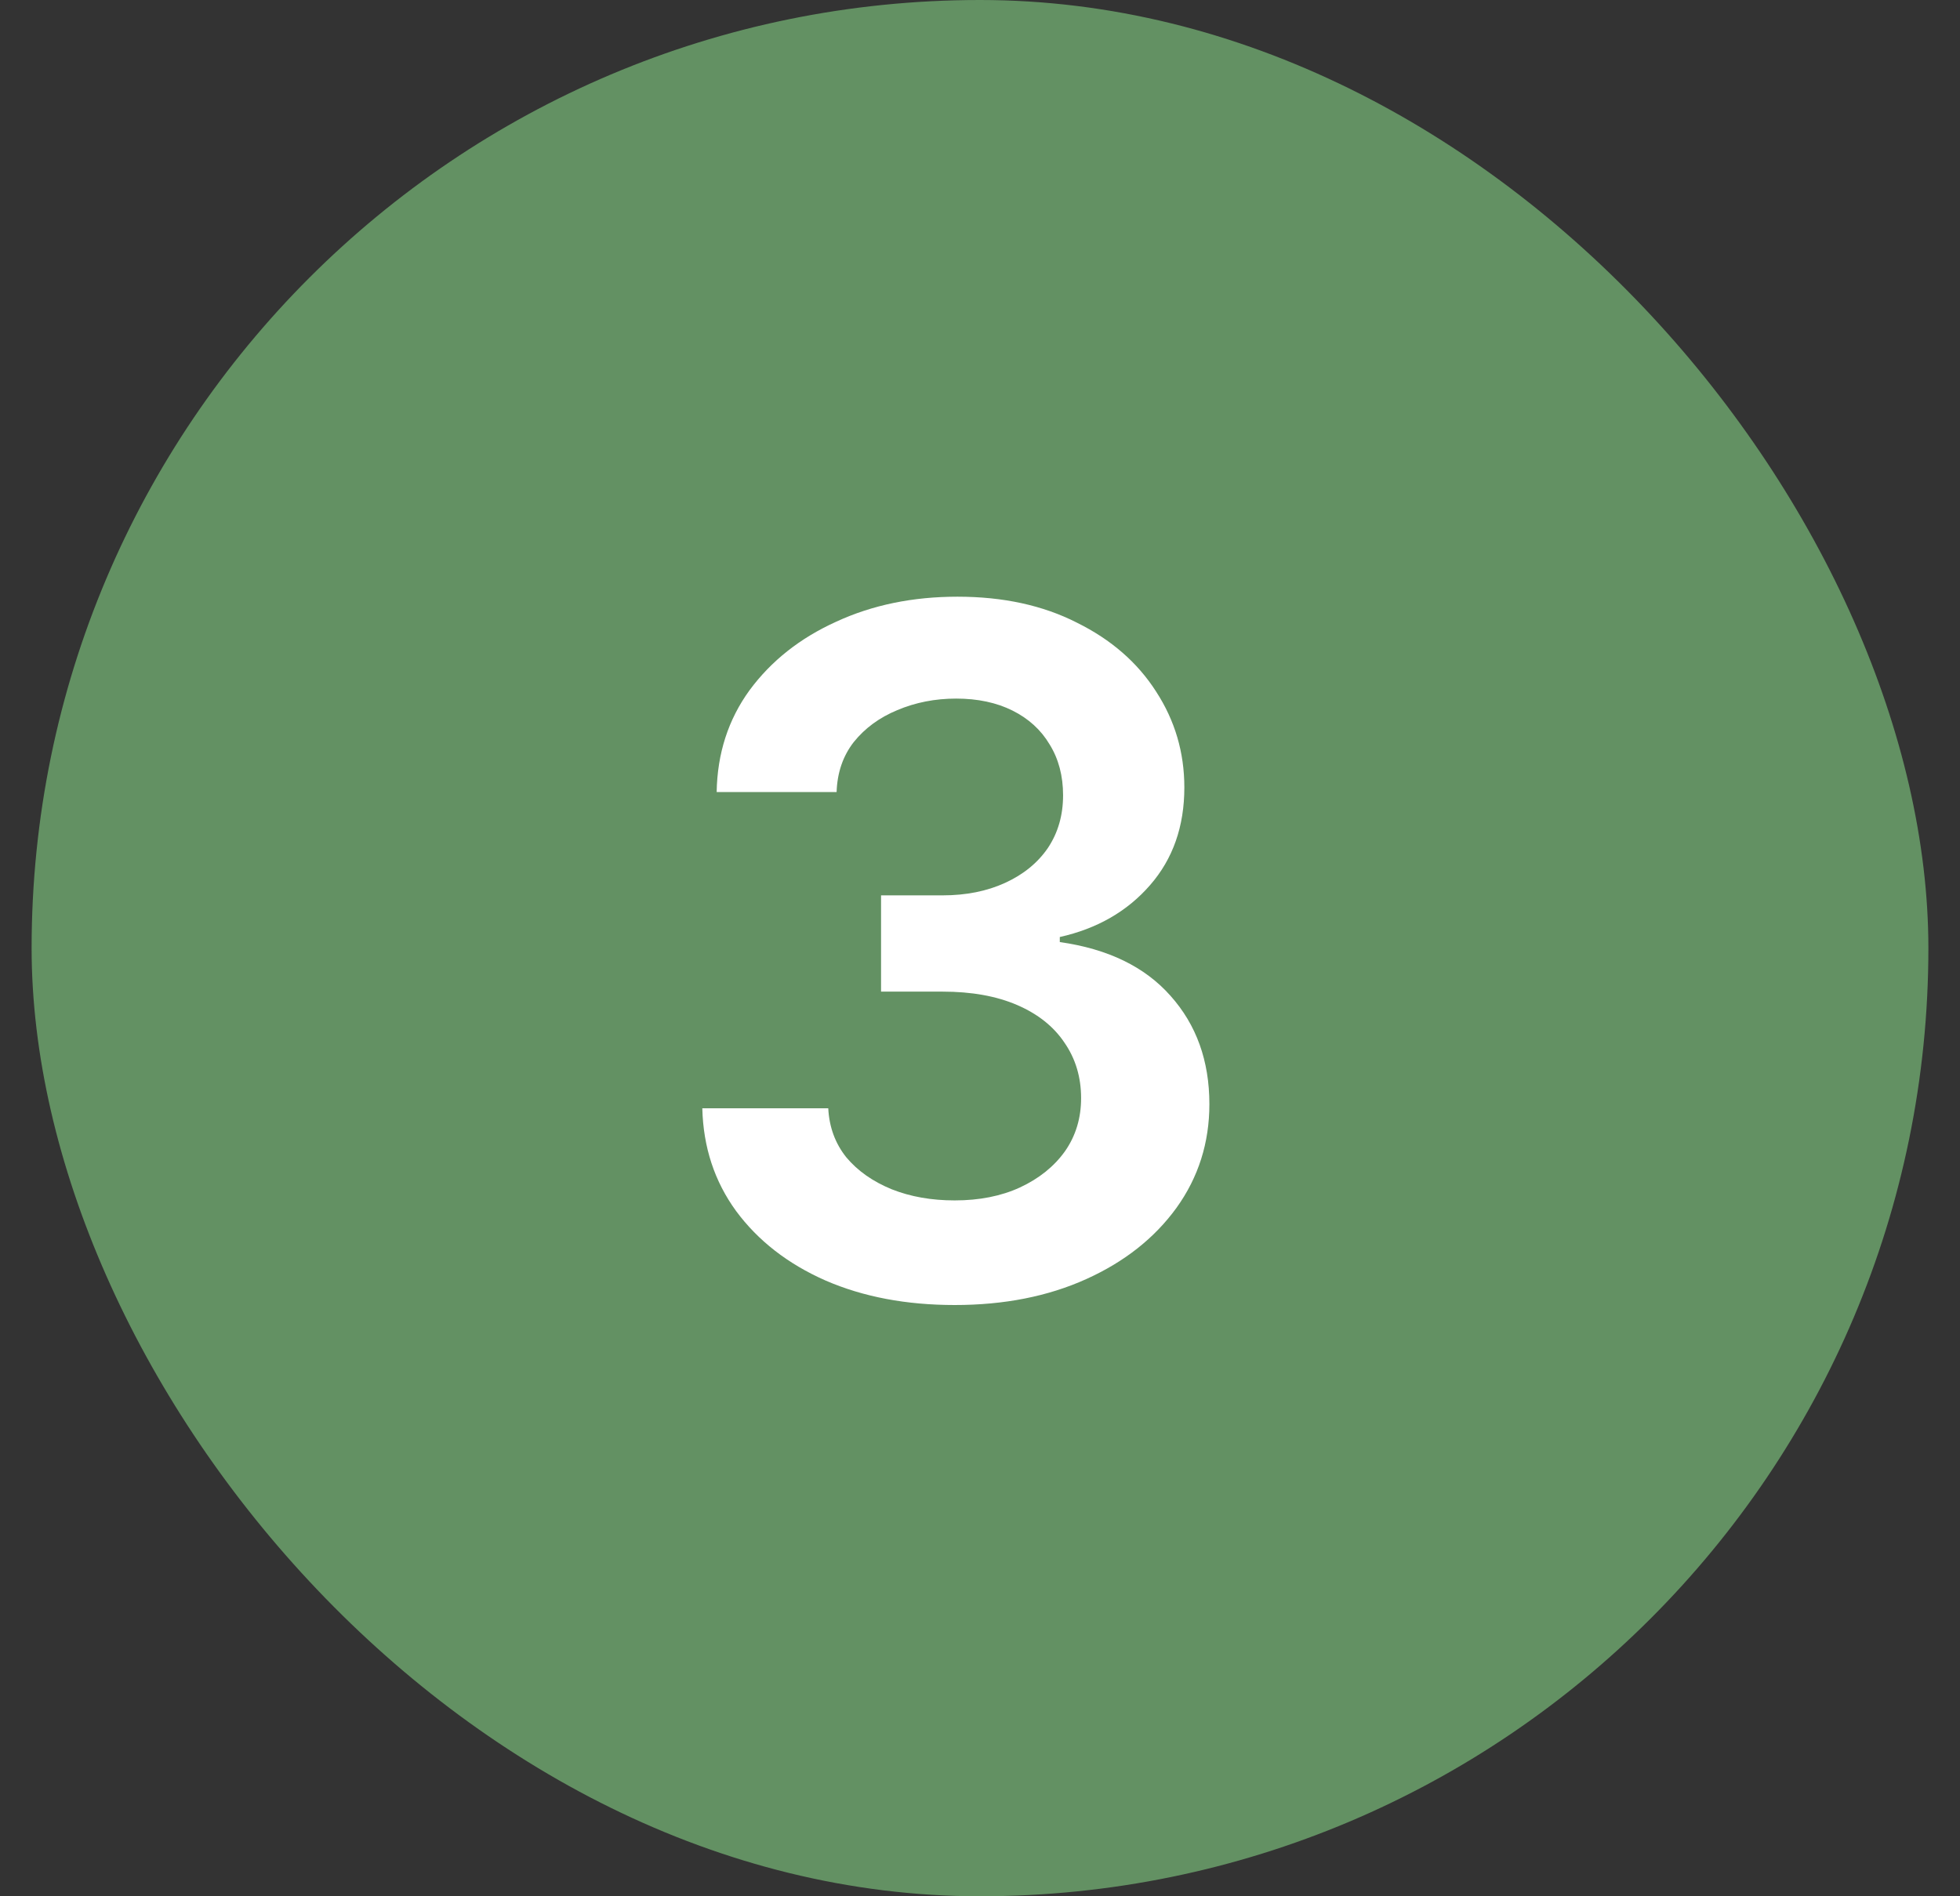
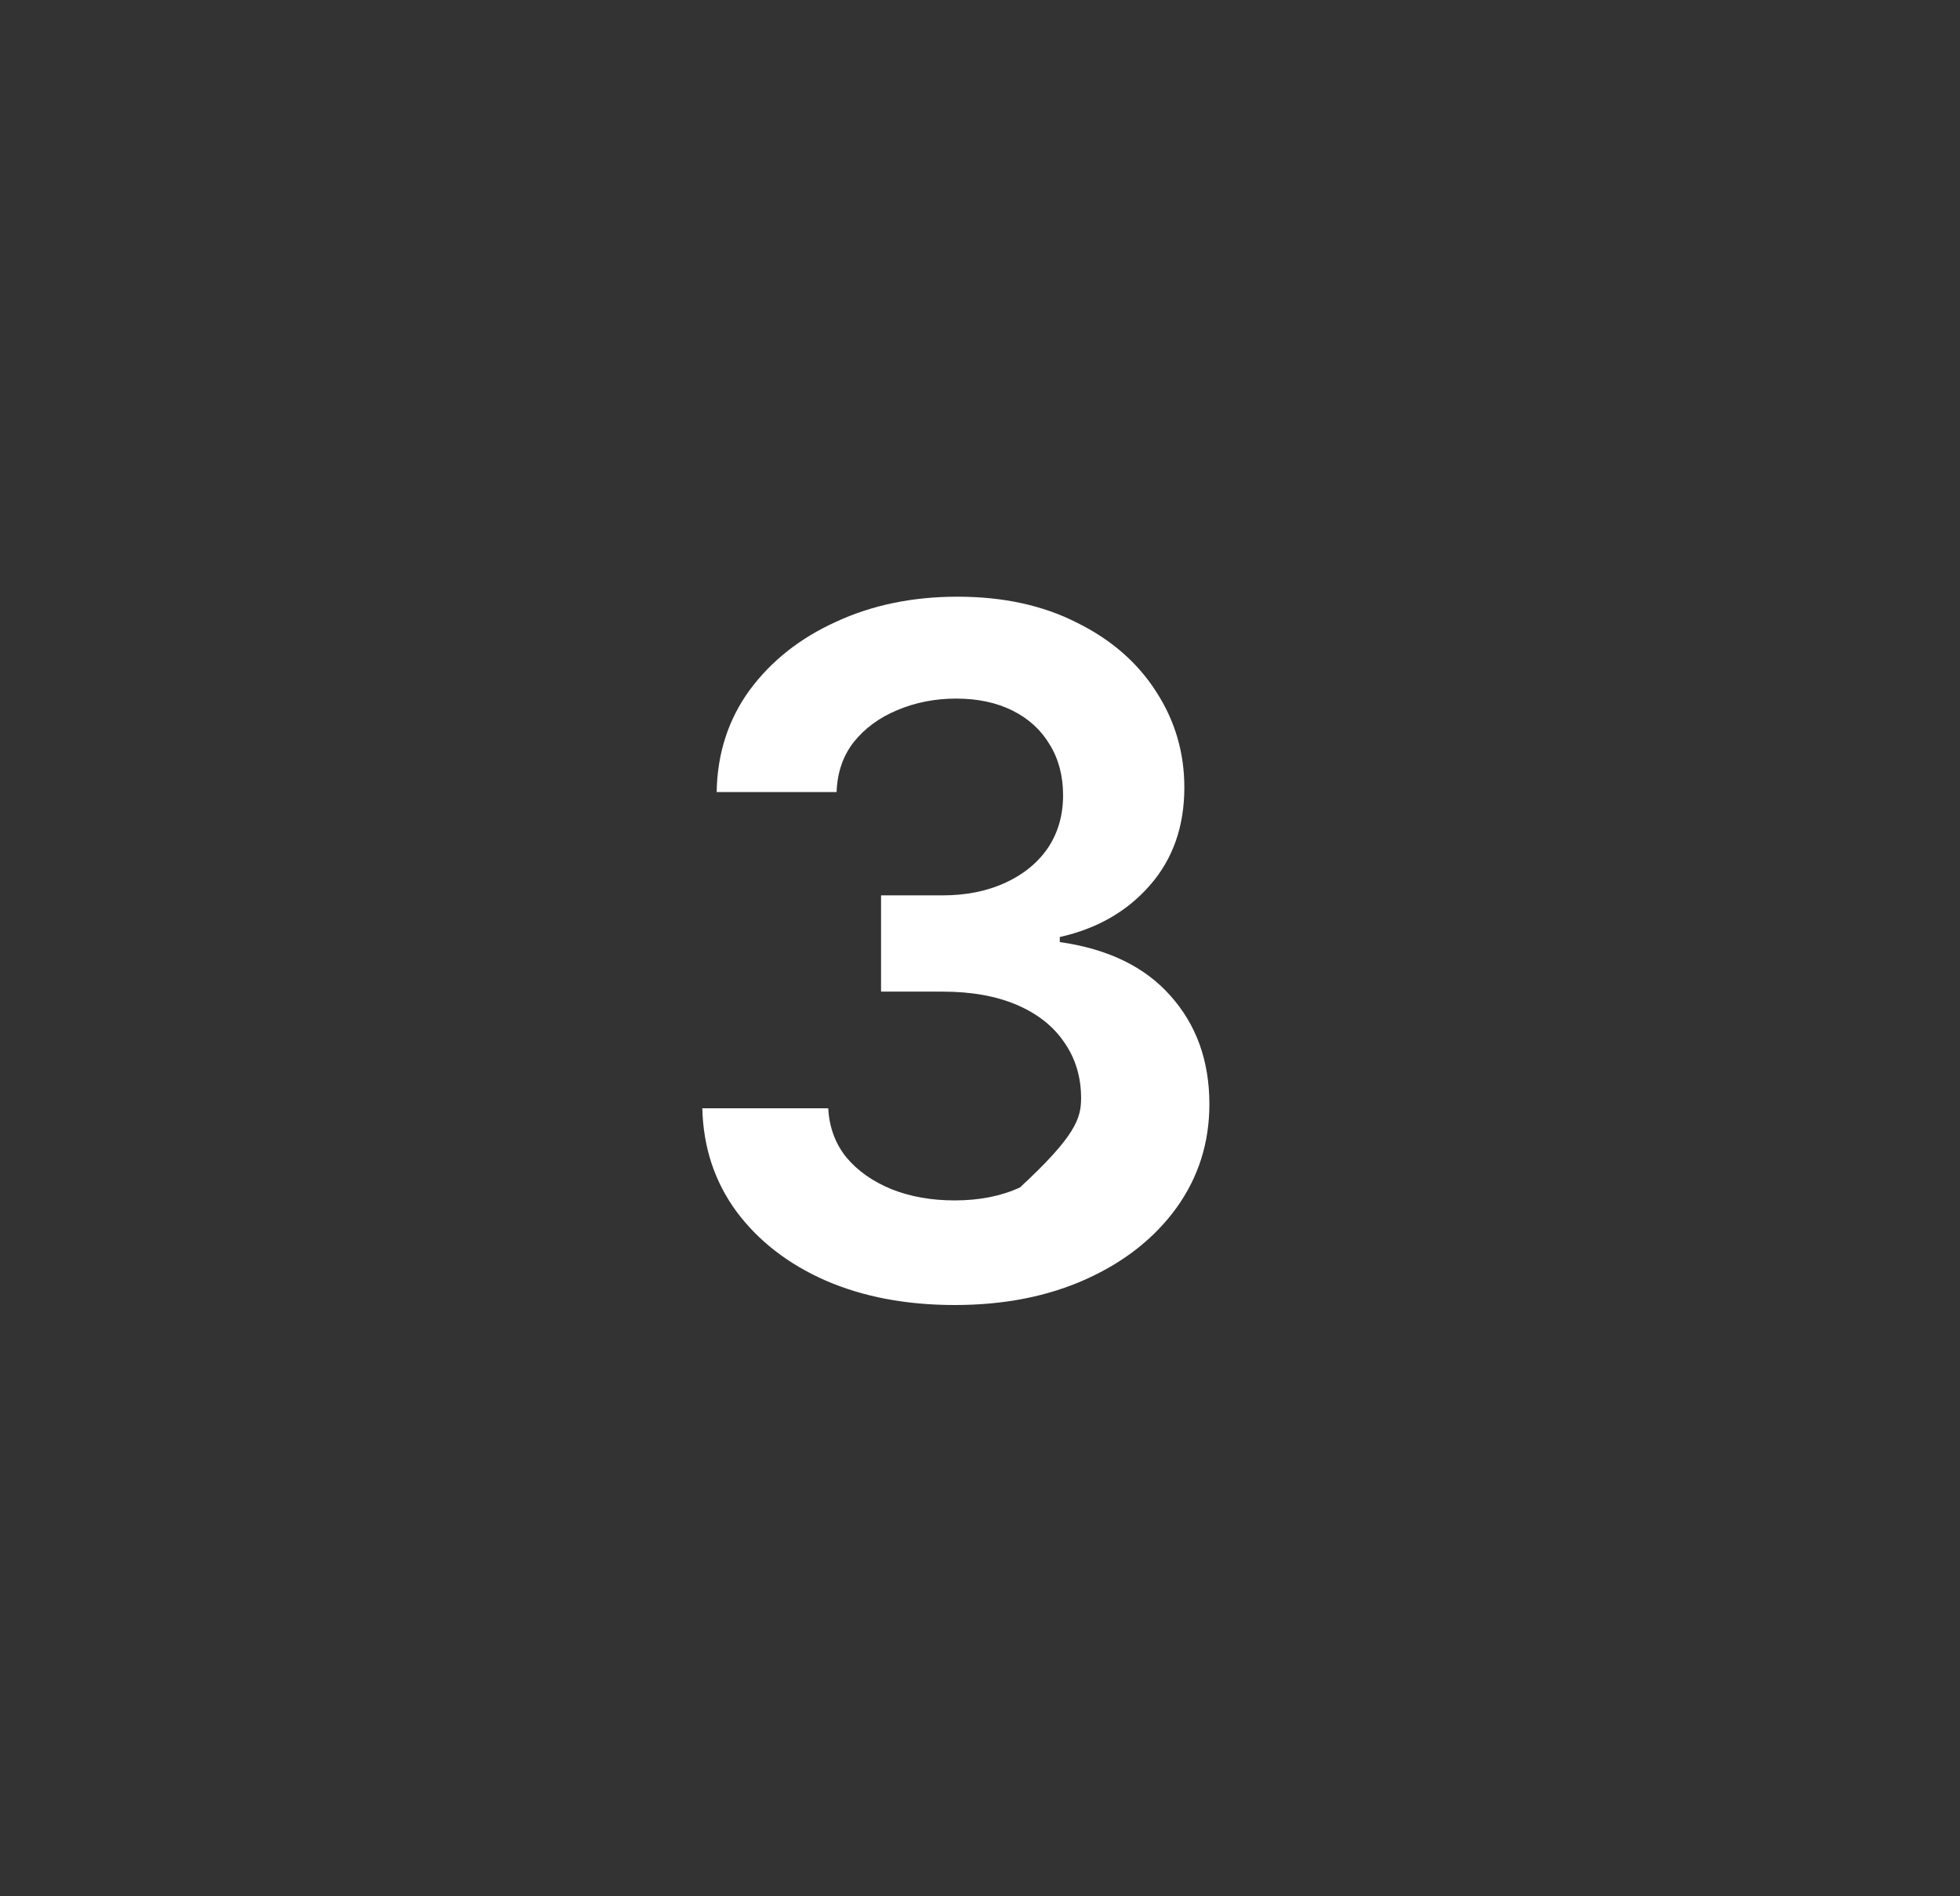
<svg xmlns="http://www.w3.org/2000/svg" width="31" height="30" viewBox="0 0 31 30" fill="none">
  <rect x="0" y="0" width="31" height="30" fill="#333333" stroke="none" />
-   <rect x="0.5" width="30" height="30" rx="15" fill="#639163" />
-   <path d="M15.1 20.646C14.333 20.646 13.652 20.517 13.056 20.258C12.46 19.995 11.989 19.628 11.643 19.16C11.301 18.691 11.123 18.149 11.108 17.534H13.1C13.115 17.831 13.21 18.09 13.386 18.31C13.566 18.525 13.806 18.693 14.104 18.815C14.401 18.933 14.733 18.991 15.1 18.991C15.49 18.991 15.835 18.923 16.132 18.786C16.435 18.645 16.672 18.454 16.843 18.215C17.014 17.971 17.099 17.69 17.099 17.373C17.099 17.041 17.011 16.748 16.835 16.494C16.665 16.24 16.416 16.042 16.088 15.9C15.761 15.759 15.368 15.688 14.909 15.688H13.935V14.165H14.909C15.28 14.165 15.61 14.099 15.898 13.967C16.186 13.835 16.411 13.652 16.572 13.418C16.733 13.178 16.814 12.9 16.814 12.582C16.814 12.275 16.743 12.006 16.601 11.777C16.464 11.547 16.269 11.369 16.015 11.242C15.761 11.115 15.463 11.052 15.122 11.052C14.79 11.052 14.479 11.113 14.191 11.235C13.908 11.352 13.679 11.521 13.503 11.74C13.332 11.96 13.242 12.224 13.232 12.531H11.335C11.345 11.921 11.518 11.384 11.855 10.92C12.197 10.456 12.653 10.095 13.225 9.836C13.796 9.572 14.435 9.44 15.144 9.44C15.866 9.44 16.496 9.577 17.033 9.851C17.575 10.119 17.993 10.483 18.286 10.942C18.584 11.401 18.732 11.906 18.732 12.458C18.732 13.073 18.552 13.588 18.19 14.003C17.829 14.418 17.353 14.692 16.762 14.824V14.904C17.524 15.012 18.107 15.295 18.513 15.754C18.923 16.213 19.128 16.784 19.128 17.468C19.128 18.078 18.955 18.625 18.608 19.108C18.261 19.587 17.785 19.963 17.18 20.236C16.574 20.51 15.881 20.646 15.1 20.646Z" fill="white" />
+   <path d="M15.1 20.646C14.333 20.646 13.652 20.517 13.056 20.258C12.46 19.995 11.989 19.628 11.643 19.16C11.301 18.691 11.123 18.149 11.108 17.534H13.1C13.115 17.831 13.21 18.09 13.386 18.31C13.566 18.525 13.806 18.693 14.104 18.815C14.401 18.933 14.733 18.991 15.1 18.991C15.49 18.991 15.835 18.923 16.132 18.786C17.014 17.971 17.099 17.69 17.099 17.373C17.099 17.041 17.011 16.748 16.835 16.494C16.665 16.24 16.416 16.042 16.088 15.9C15.761 15.759 15.368 15.688 14.909 15.688H13.935V14.165H14.909C15.28 14.165 15.61 14.099 15.898 13.967C16.186 13.835 16.411 13.652 16.572 13.418C16.733 13.178 16.814 12.9 16.814 12.582C16.814 12.275 16.743 12.006 16.601 11.777C16.464 11.547 16.269 11.369 16.015 11.242C15.761 11.115 15.463 11.052 15.122 11.052C14.79 11.052 14.479 11.113 14.191 11.235C13.908 11.352 13.679 11.521 13.503 11.74C13.332 11.96 13.242 12.224 13.232 12.531H11.335C11.345 11.921 11.518 11.384 11.855 10.92C12.197 10.456 12.653 10.095 13.225 9.836C13.796 9.572 14.435 9.44 15.144 9.44C15.866 9.44 16.496 9.577 17.033 9.851C17.575 10.119 17.993 10.483 18.286 10.942C18.584 11.401 18.732 11.906 18.732 12.458C18.732 13.073 18.552 13.588 18.19 14.003C17.829 14.418 17.353 14.692 16.762 14.824V14.904C17.524 15.012 18.107 15.295 18.513 15.754C18.923 16.213 19.128 16.784 19.128 17.468C19.128 18.078 18.955 18.625 18.608 19.108C18.261 19.587 17.785 19.963 17.18 20.236C16.574 20.51 15.881 20.646 15.1 20.646Z" fill="white" />
</svg>